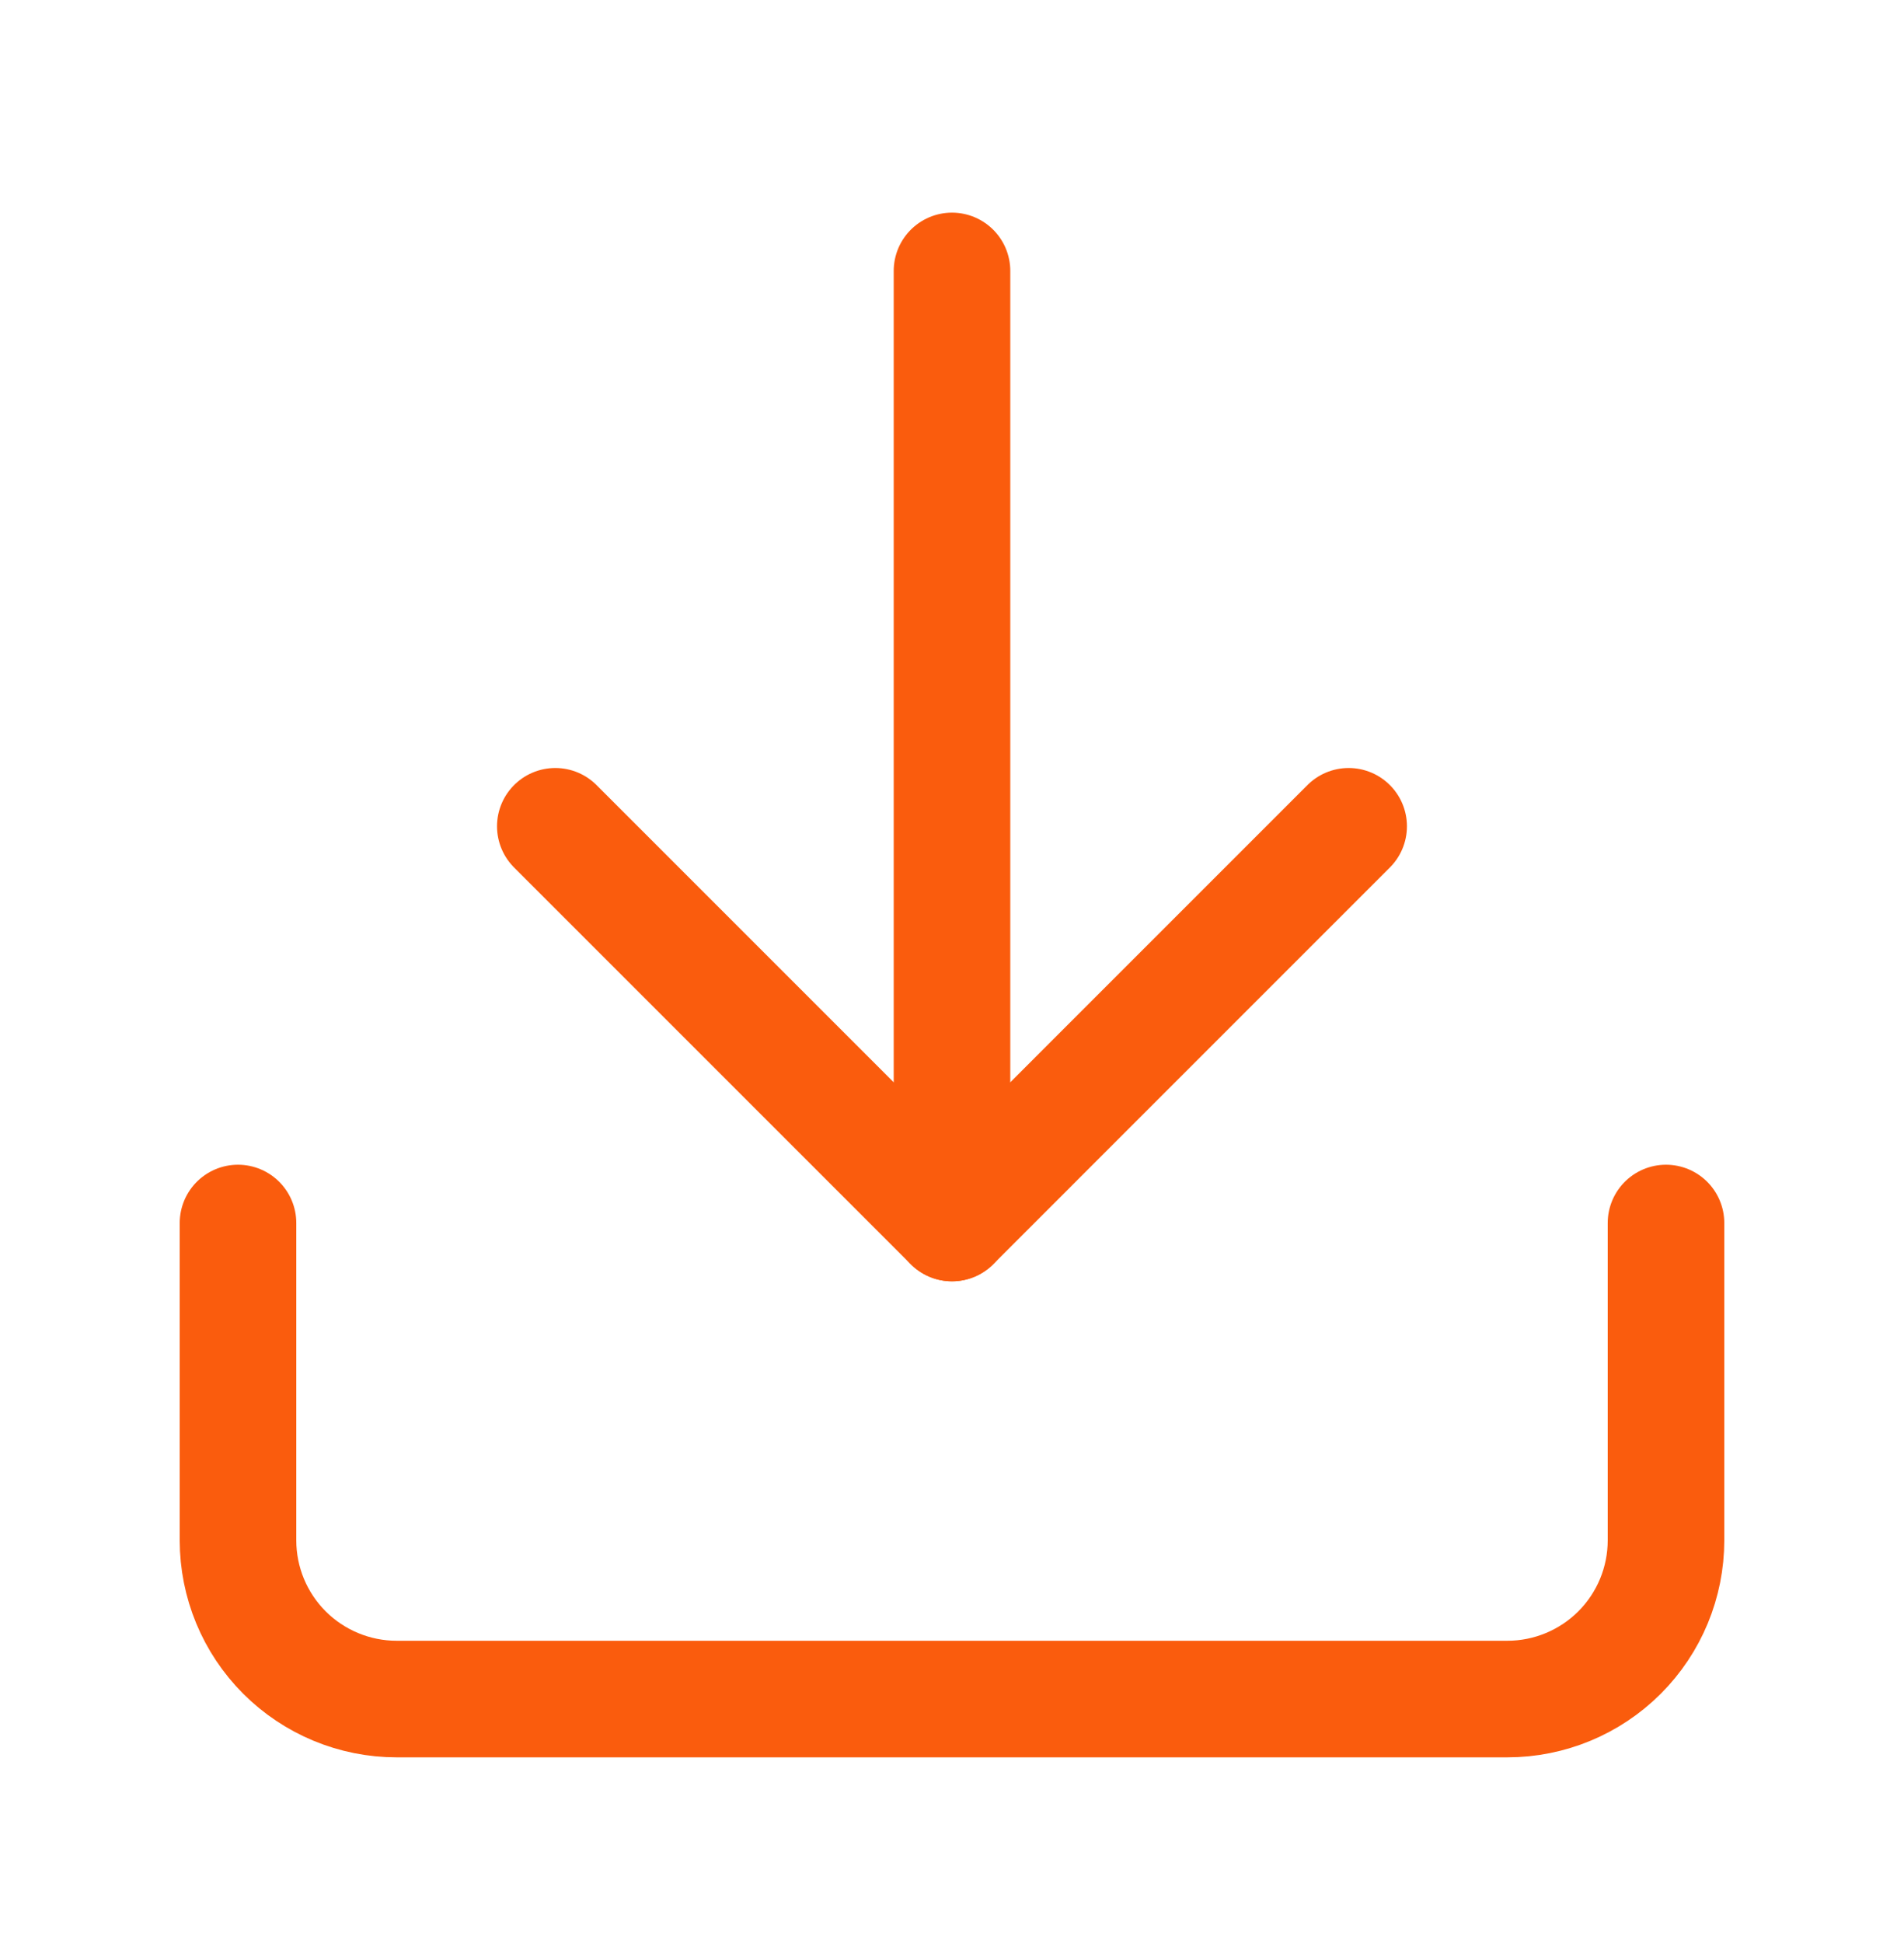
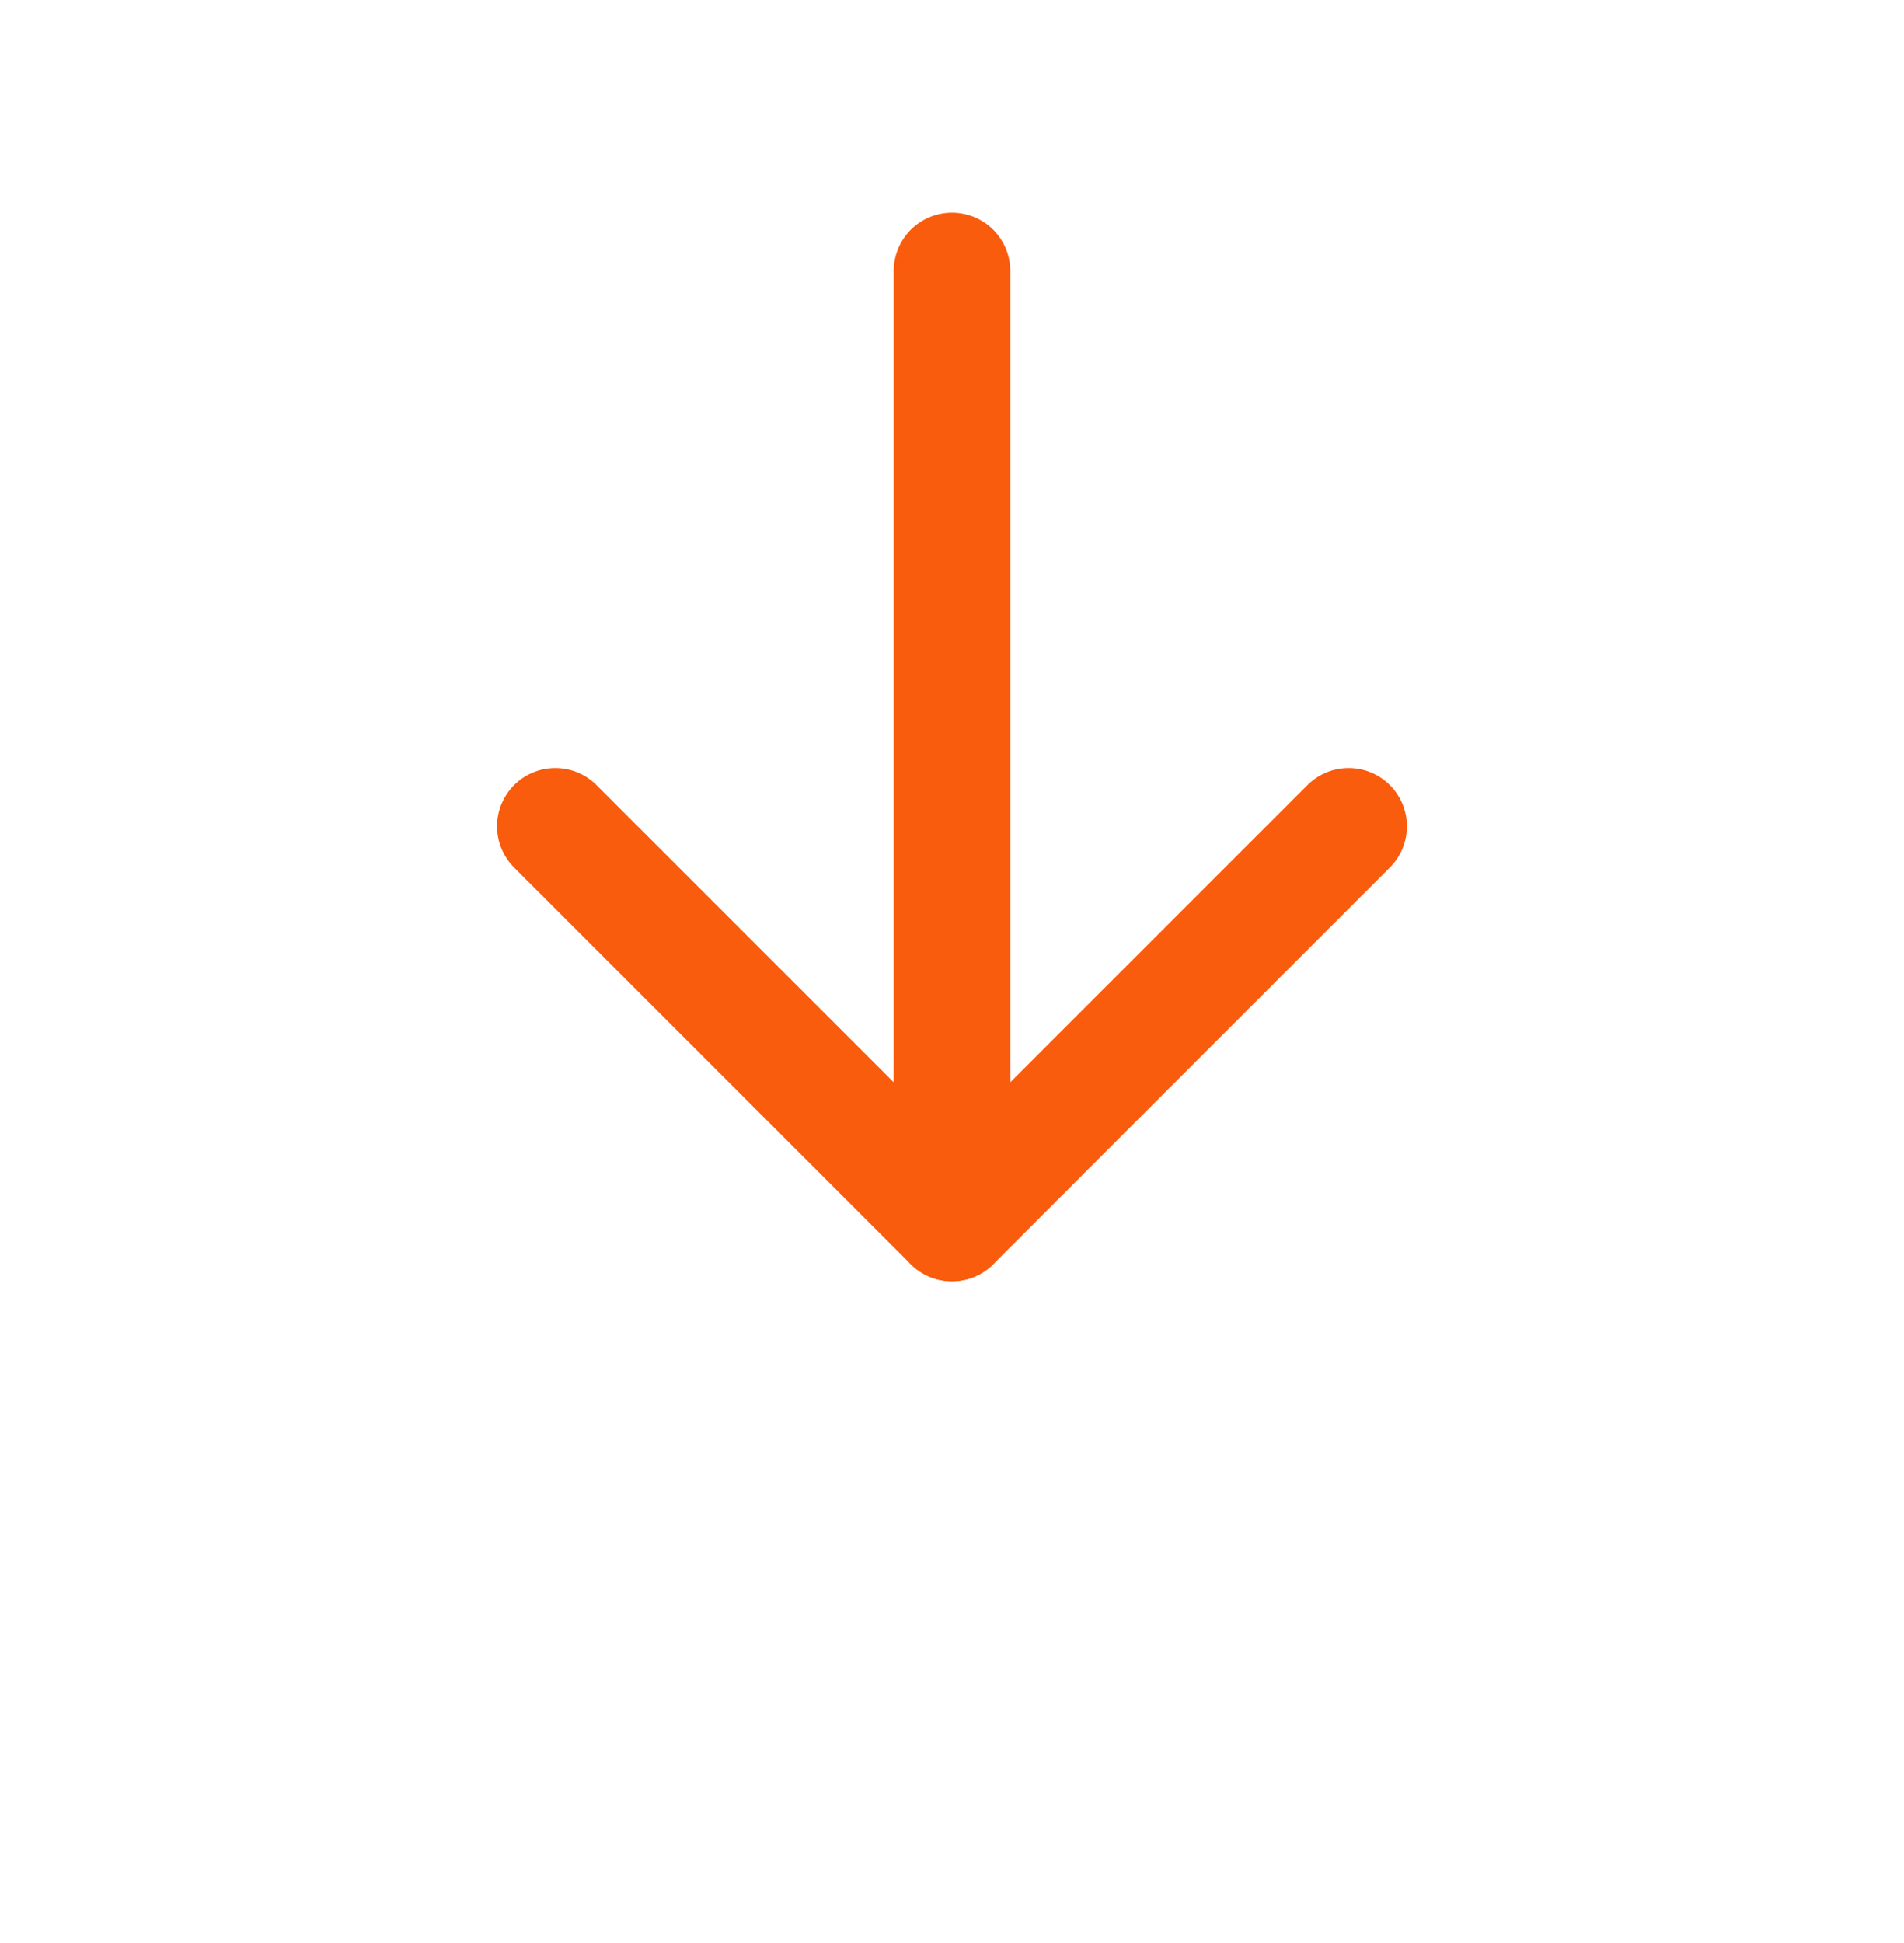
<svg xmlns="http://www.w3.org/2000/svg" width="49" height="50" viewBox="0 0 49 50" fill="none">
-   <path d="M42.875 31.472V39.638C42.875 40.721 42.445 41.76 41.679 42.526C40.913 43.291 39.875 43.722 38.792 43.722H10.208C9.125 43.722 8.087 43.291 7.321 42.526C6.555 41.76 6.125 40.721 6.125 39.638V31.472" stroke="#FA5C0D" stroke-width="3" stroke-linecap="round" stroke-linejoin="round" />
  <path d="M14.291 21.263L24.5 31.472L34.708 21.263" stroke="#FA5C0D" stroke-width="3" stroke-linecap="round" stroke-linejoin="round" />
  <path d="M24.5 31.472V6.972" stroke="#FA5C0D" stroke-width="3" stroke-linecap="round" stroke-linejoin="round" />
</svg>